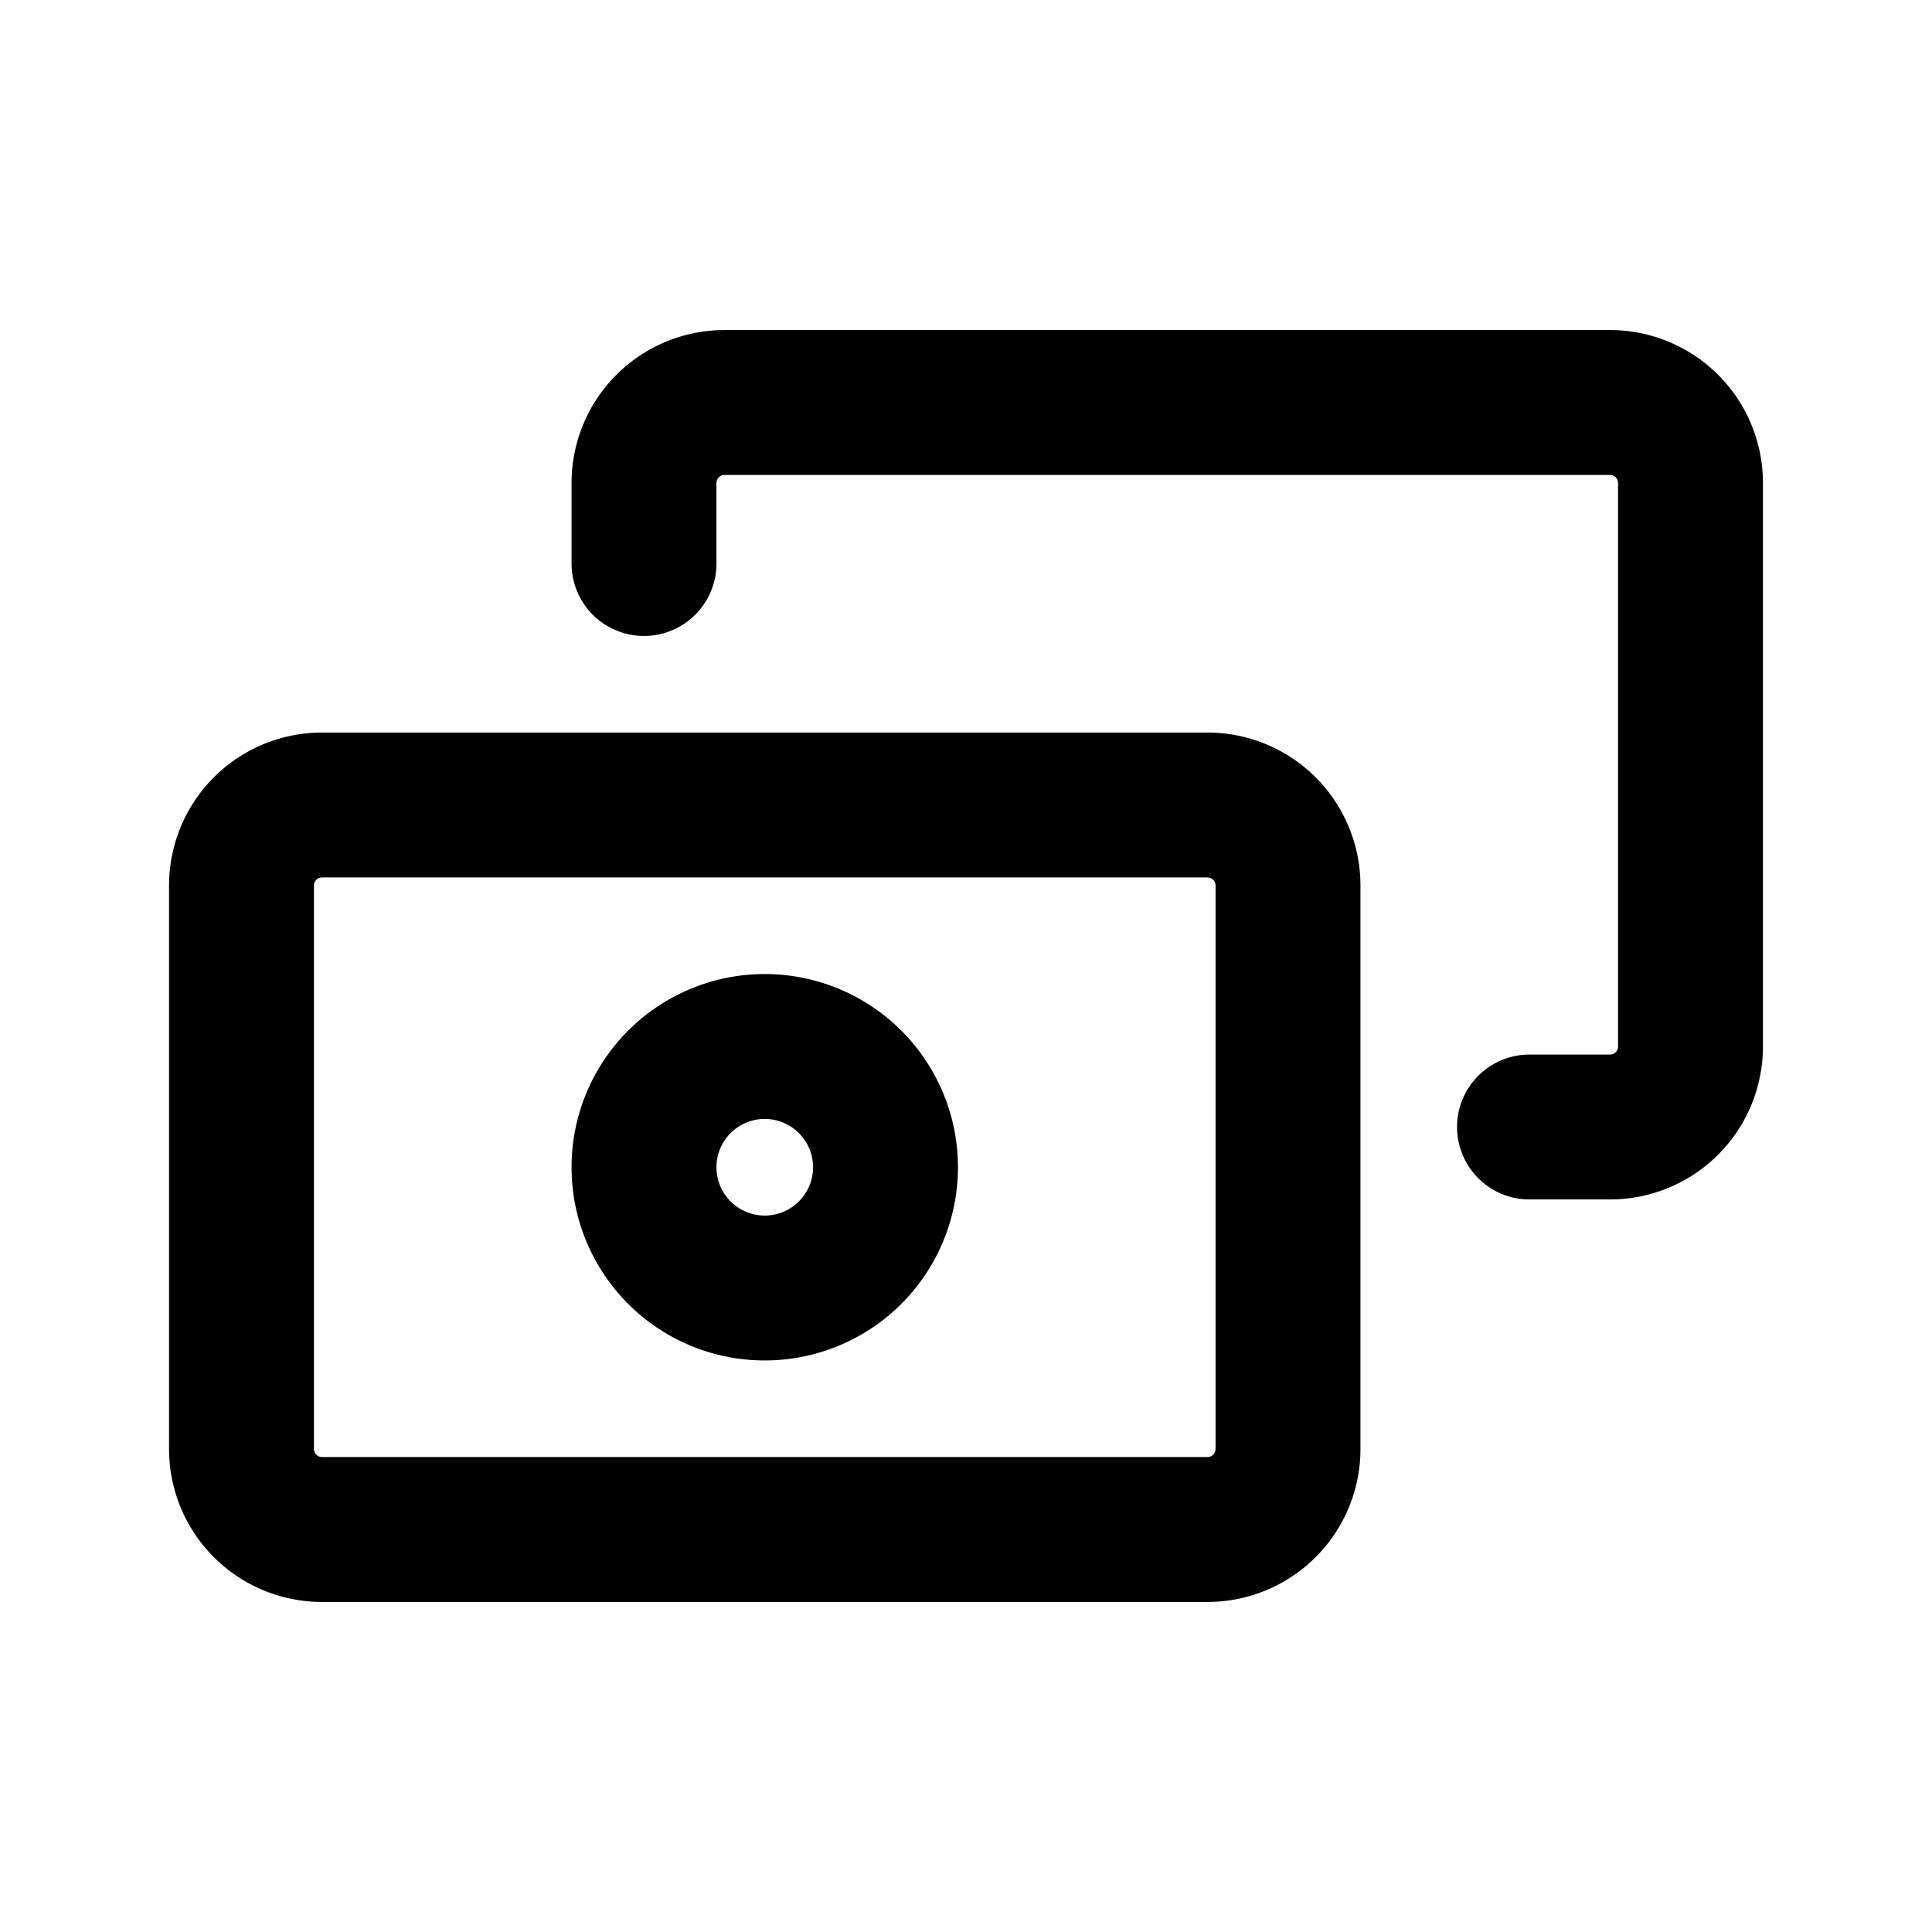
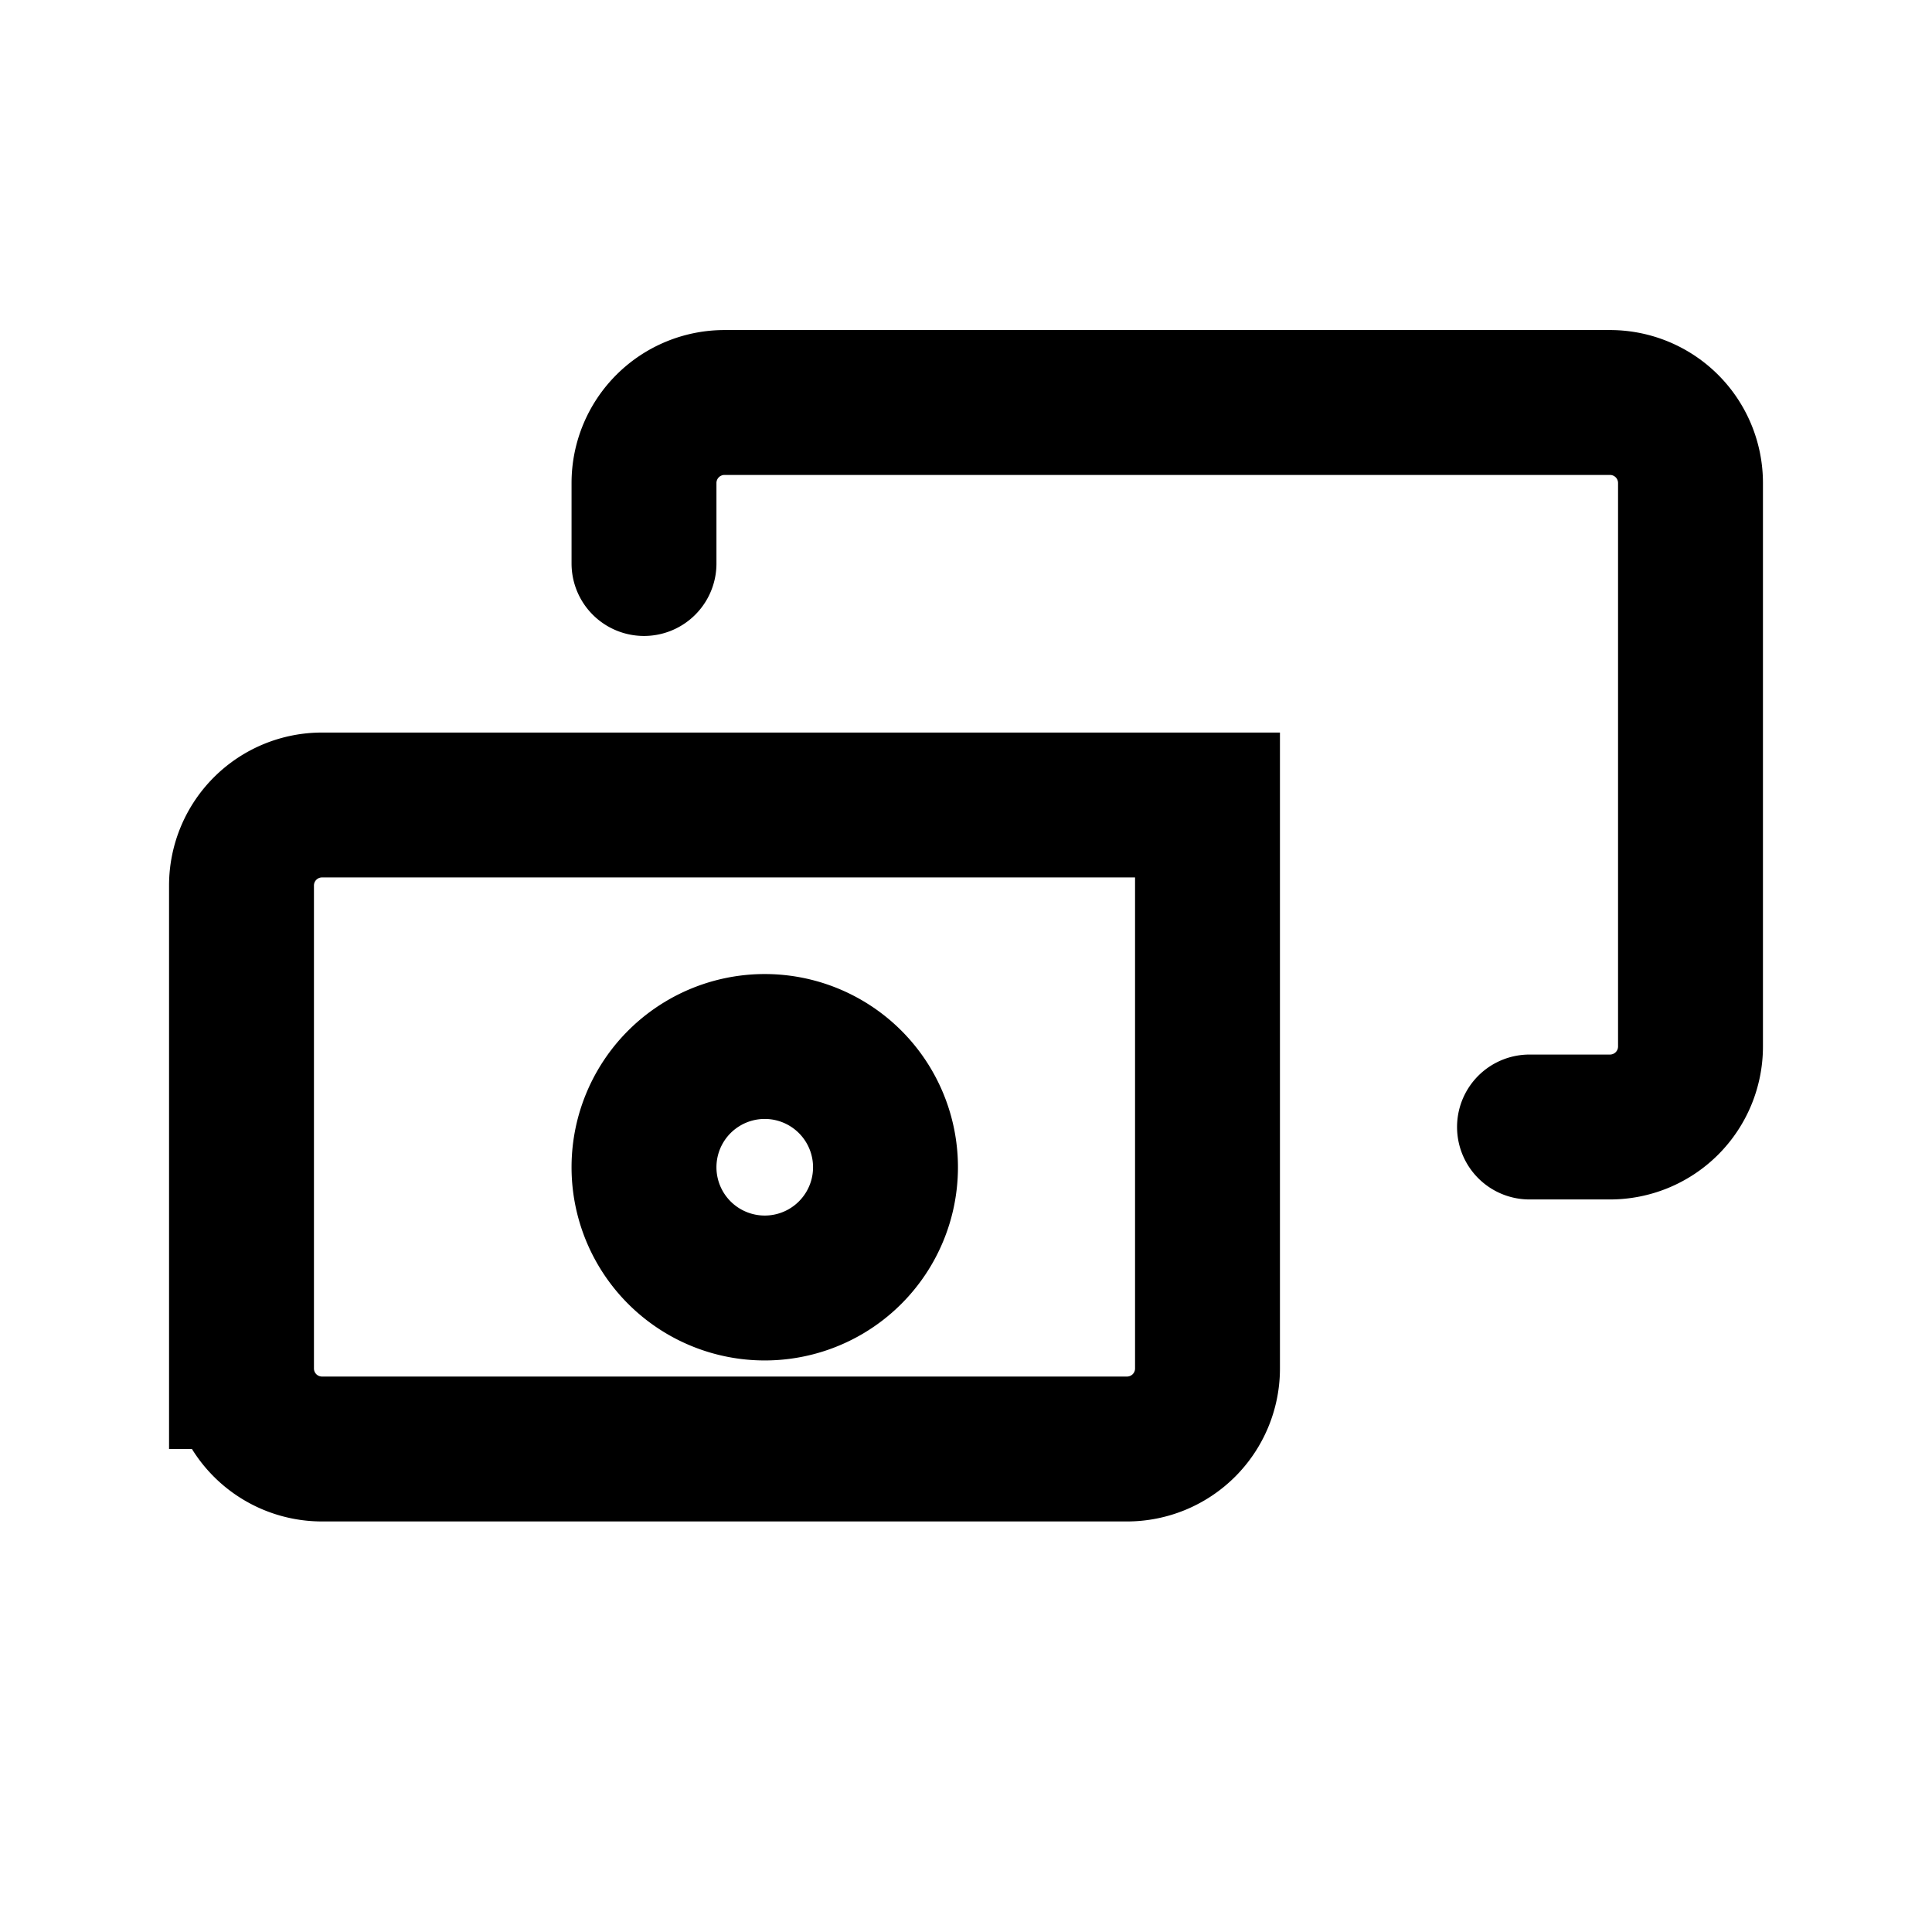
<svg xmlns="http://www.w3.org/2000/svg" aria-hidden="true" class="w-[36px] h-[36px] text-gray-800 dark:text-white" fill="none" viewBox="0 0 24 24">
-   <path d="M8 7V6a1 1 0 0 1 1-1h11a1 1 0 0 1 1 1v7a1 1 0 0 1-1 1h-1M3 18v-7a1 1 0 0 1 1-1h11a1 1 0 0 1 1 1v7a1 1 0 0 1-1 1H4a1 1 0 0 1-1-1Zm8-3.5a1.5 1.5 0 1 1-3 0 1.5 1.5 0 0 1 3 0Z" stroke="currentColor" stroke-linecap="round" stroke-width="1.8" />
+   <path d="M8 7V6a1 1 0 0 1 1-1h11a1 1 0 0 1 1 1v7a1 1 0 0 1-1 1h-1M3 18v-7a1 1 0 0 1 1-1h11v7a1 1 0 0 1-1 1H4a1 1 0 0 1-1-1Zm8-3.5a1.5 1.5 0 1 1-3 0 1.5 1.5 0 0 1 3 0Z" stroke="currentColor" stroke-linecap="round" stroke-width="1.8" />
</svg>